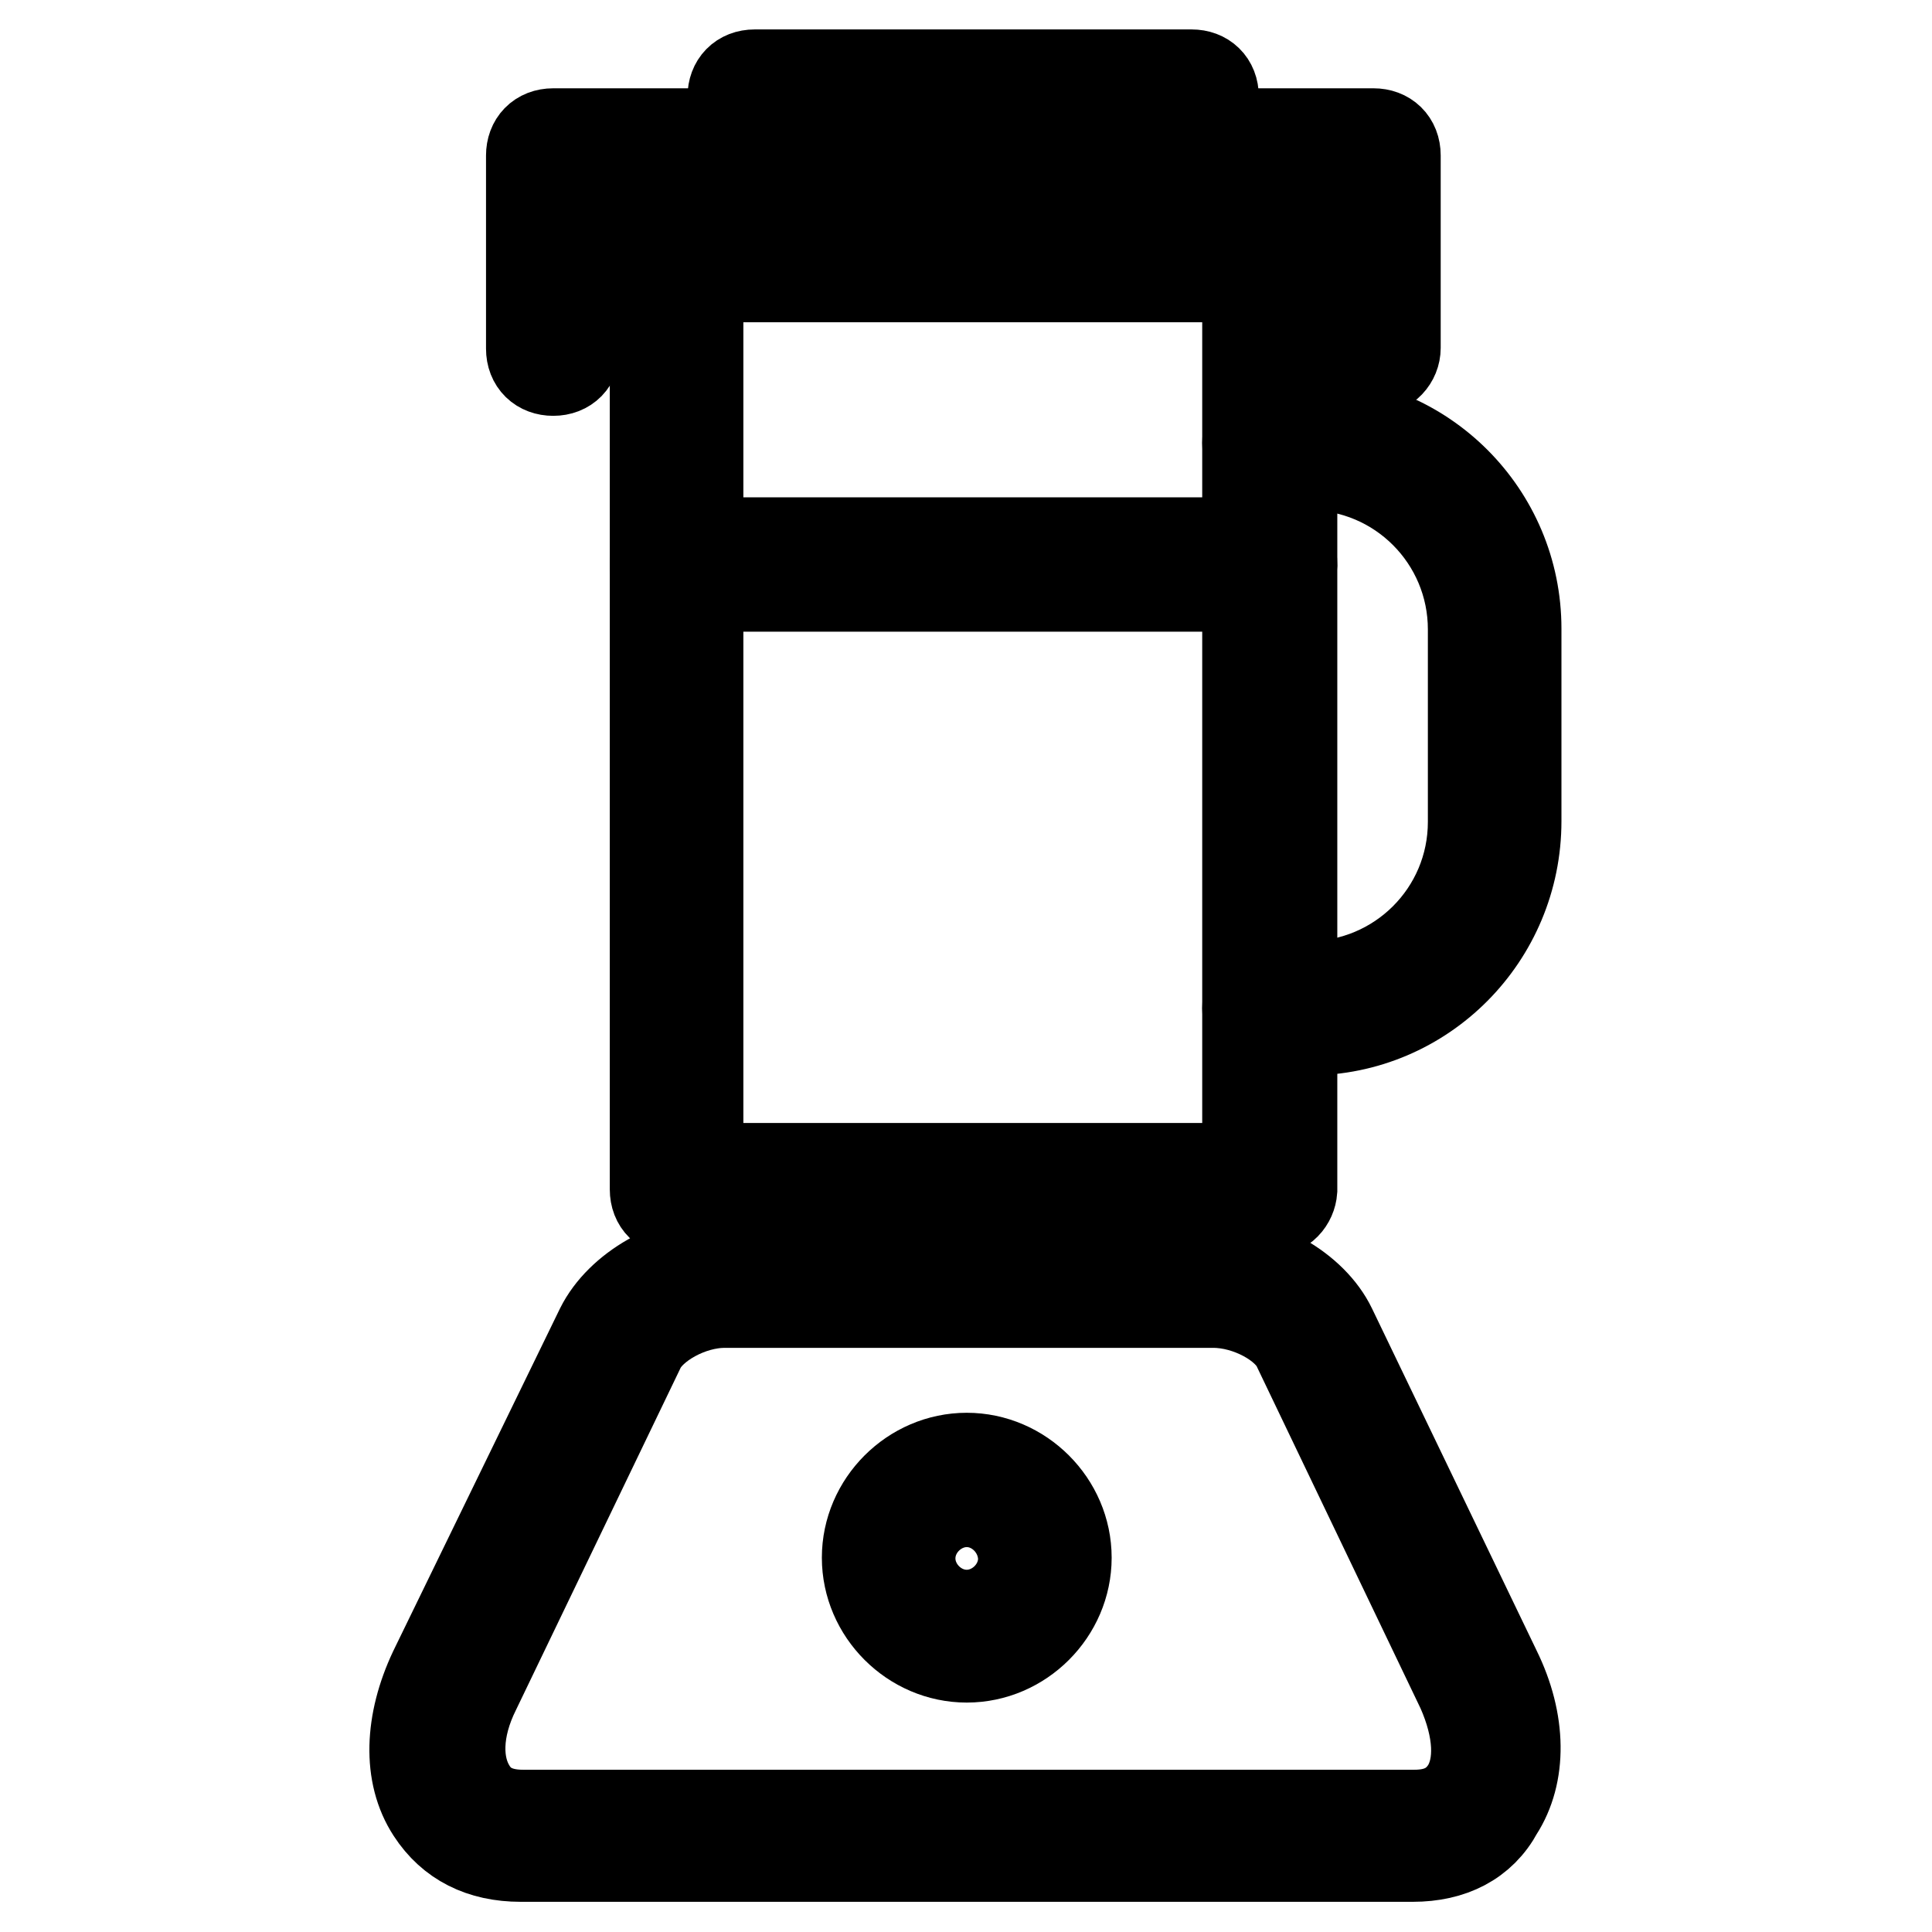
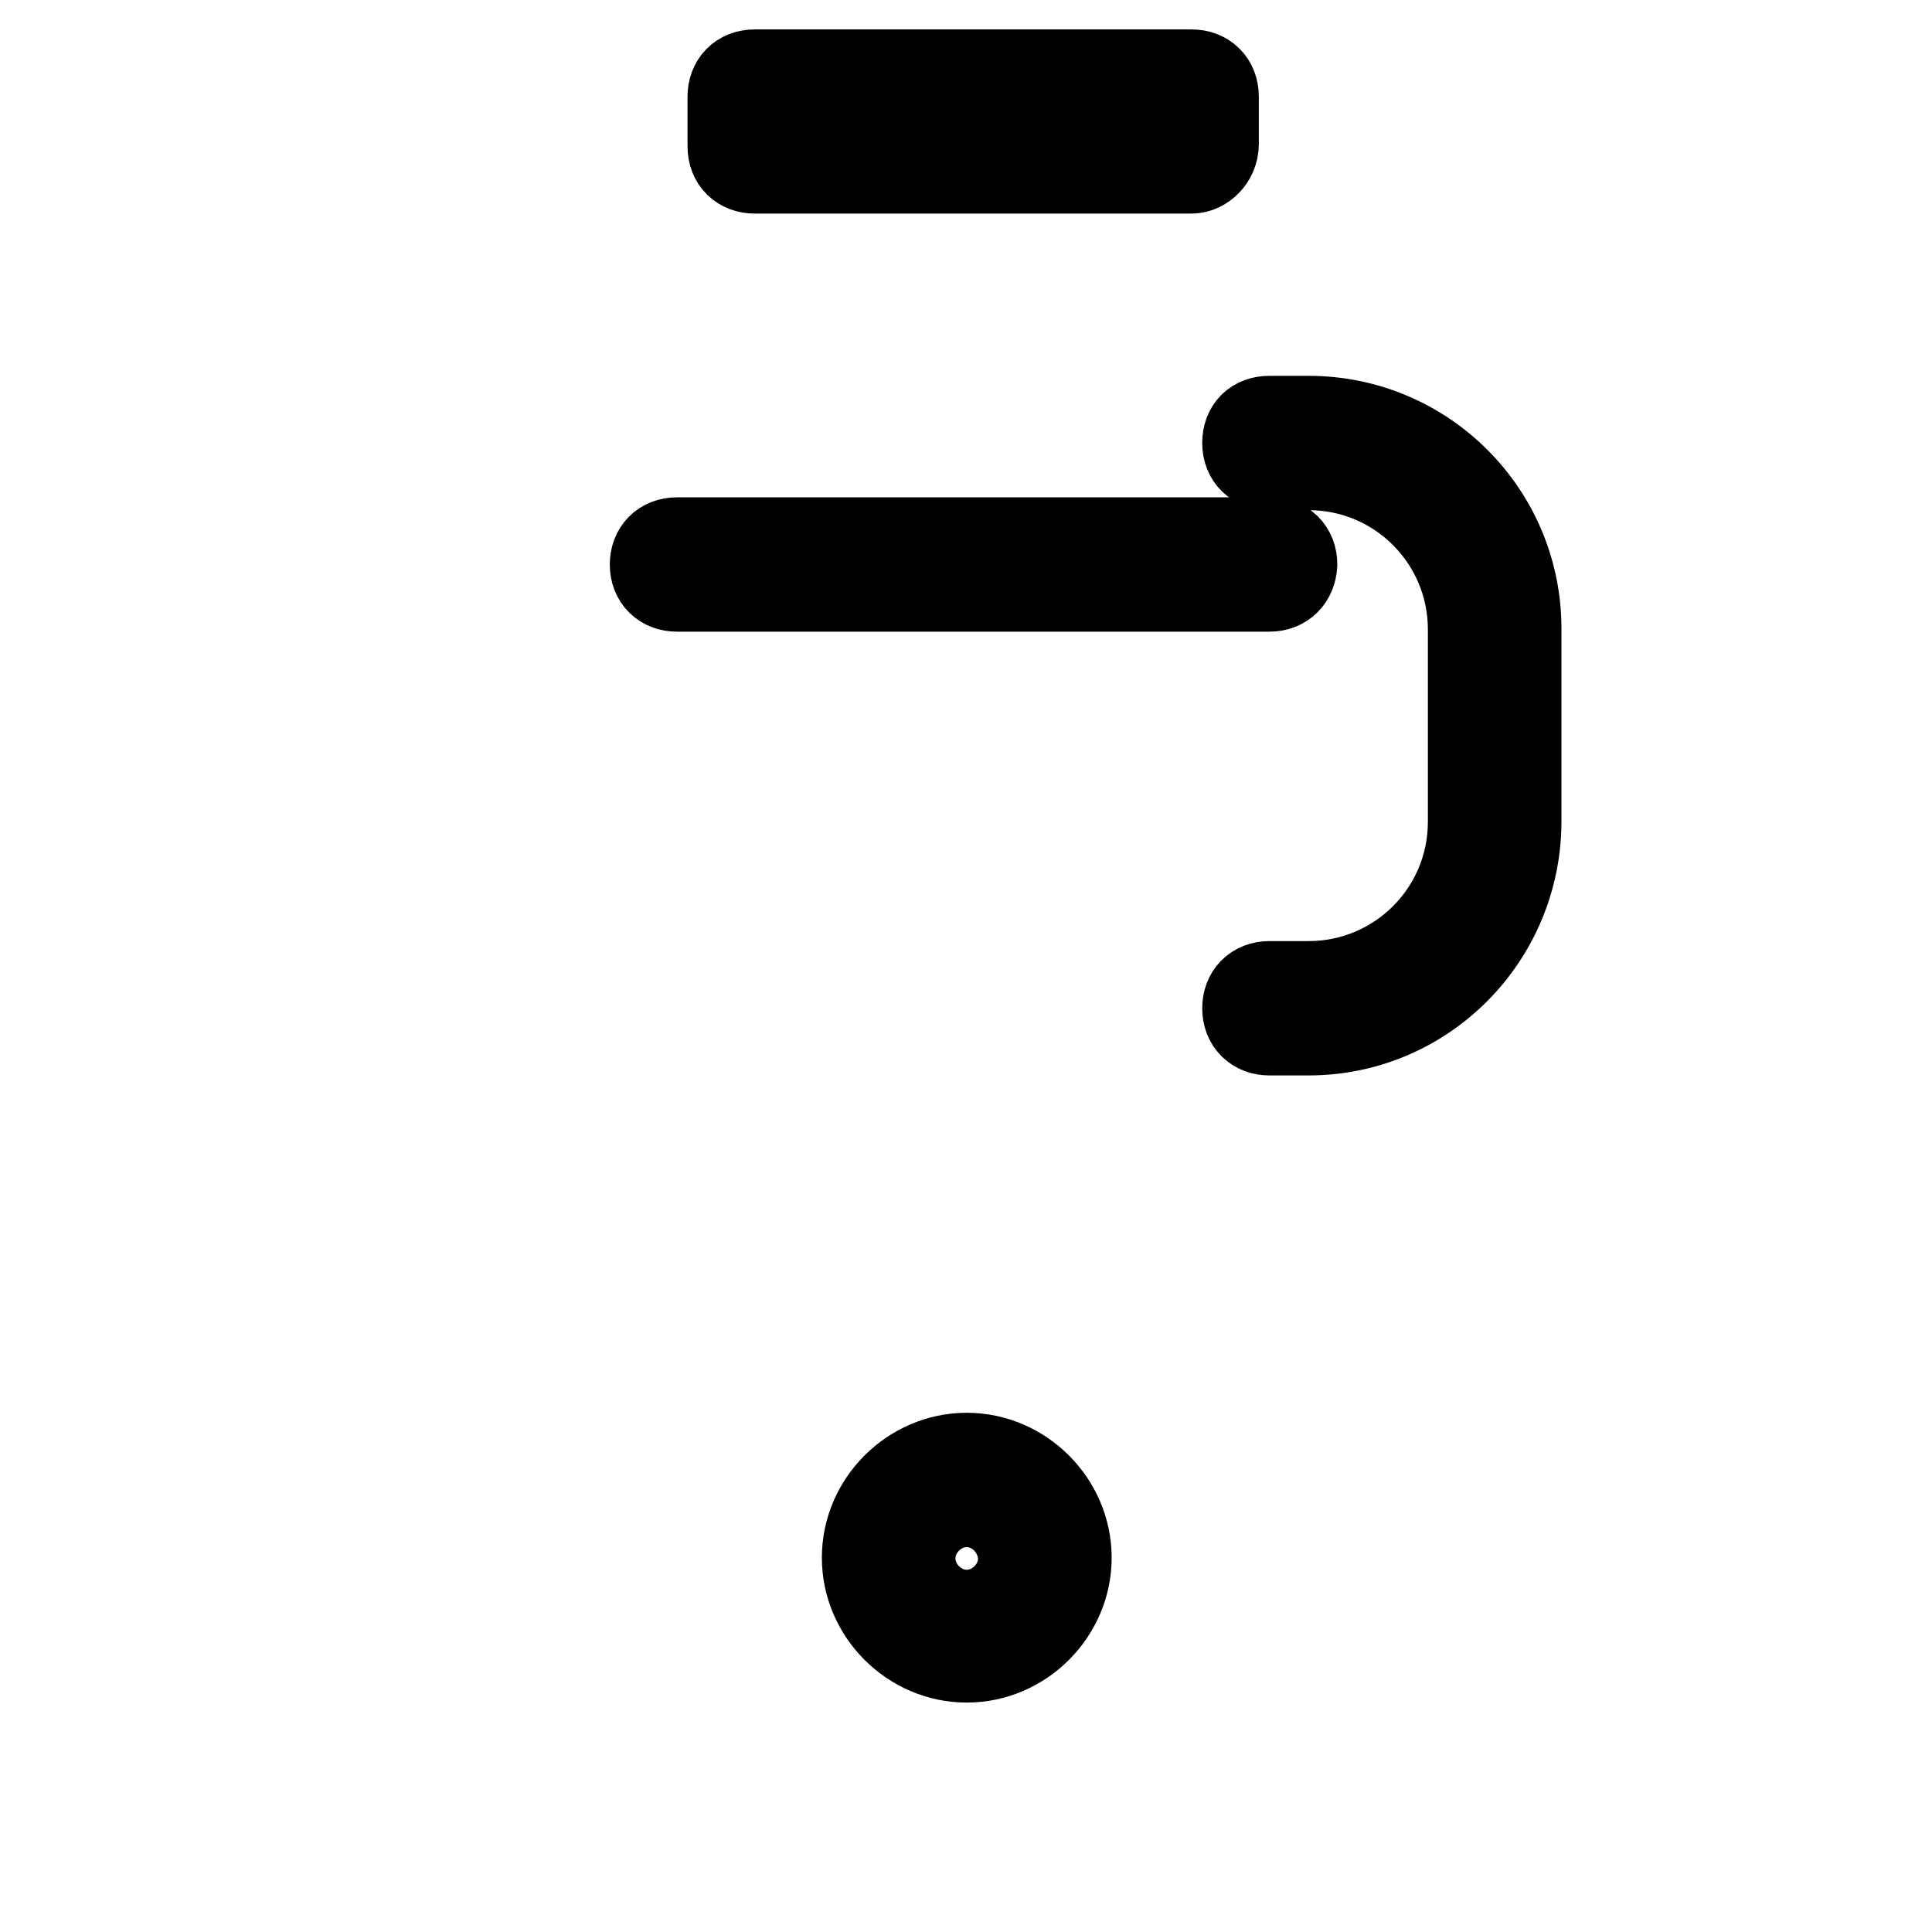
<svg xmlns="http://www.w3.org/2000/svg" version="1.1" x="0px" y="0px" viewBox="0 0 256 256" enable-background="new 0 0 256 256" xml:space="preserve">
  <g>
-     <path stroke-width="12" fill-opacity="0" stroke="#000000" d="M187.2,246H69c-5.2,0-9.2-2-11.8-6c-3.2-4.9-2.9-11.8,0.3-18.6L79.6,176c2.6-5.2,9.5-9.2,16.3-9.2h64.2 c6.9,0,13.8,4,16.3,9.2l21.8,45.3c3.4,6.9,3.4,13.8,0.3,18.6C196.3,244,192.3,246,187.2,246L187.2,246z M96,172.6 c-4.6,0-9.7,2.9-11.2,6L63,223.9c-2.6,5.2-2.6,10-0.6,13.2c1.4,2.3,3.7,3.4,6.9,3.4h118.1c3.2,0,5.4-1.1,6.9-3.4 c2-3.2,1.7-8-0.6-13.2L172,178.6c-1.4-3.2-6.6-6-11.2-6H96z M168.2,160.5H89.7c-1.7,0-2.9-1.1-2.9-2.9V33.8c0-1.7,1.1-2.9,2.9-2.9 h78.6c1.7,0,2.9,1.1,2.9,2.9v123.9C171.1,159.1,170,160.5,168.2,160.5z M92.5,154.8h72.8V36.7H92.5V154.8z" />
-     <path stroke-width="12" fill-opacity="0" stroke="#000000" d="M182,49c-1.7,0-2.9-1.1-2.9-2.9V23.5H76.2v22.7c0,1.7-1.1,2.9-2.9,2.9c-1.7,0-2.9-1.1-2.9-2.9V20.6 c0-1.7,1.1-2.9,2.9-2.9H182c1.7,0,2.9,1.1,2.9,2.9v25.5C184.9,47.6,183.7,49,182,49z" />
    <path stroke-width="12" fill-opacity="0" stroke="#000000" d="M157.9,22.3H100c-1.7,0-2.9-1.1-2.9-2.9v-6.6c0-1.7,1.1-2.9,2.9-2.9h57.9c1.7,0,2.9,1.1,2.9,2.9v6.3 C160.8,20.9,159.3,22.3,157.9,22.3z M102.9,16.6H155v-0.9h-52.2V16.6z M168.2,77.7H89.7c-1.7,0-2.9-1.1-2.9-2.9 c0-1.7,1.1-2.9,2.9-2.9h78.6c1.7,0,2.9,1.1,2.9,2.9C171.1,76.5,170,77.7,168.2,77.7z" />
    <path stroke-width="12" fill-opacity="0" stroke="#000000" d="M173.4,136.5h-5.2c-1.7,0-2.9-1.1-2.9-2.9c0-1.7,1.1-2.9,2.9-2.9h5.2c12,0,21.8-9.7,21.8-21.8V83.4 c0-12-9.7-21.8-21.8-21.8h-5.2c-1.7,0-2.9-1.1-2.9-2.9s1.1-2.9,2.9-2.9h5.2c15.2,0,27.5,12.3,27.5,27.5v25.5 C200.9,124.1,188.6,136.5,173.4,136.5z M128.1,219.6c-7.2,0-13.2-6-13.2-13.2c0-7.2,6-13.2,13.2-13.2c7.2,0,13.2,6,13.2,13.2 C141.3,213.6,135.3,219.6,128.1,219.6z M128.1,199c-4,0-7.5,3.4-7.5,7.5c0,4,3.4,7.5,7.5,7.5c4,0,7.5-3.4,7.5-7.5 C135.5,202.4,132.1,199,128.1,199z" />
  </g>
</svg>